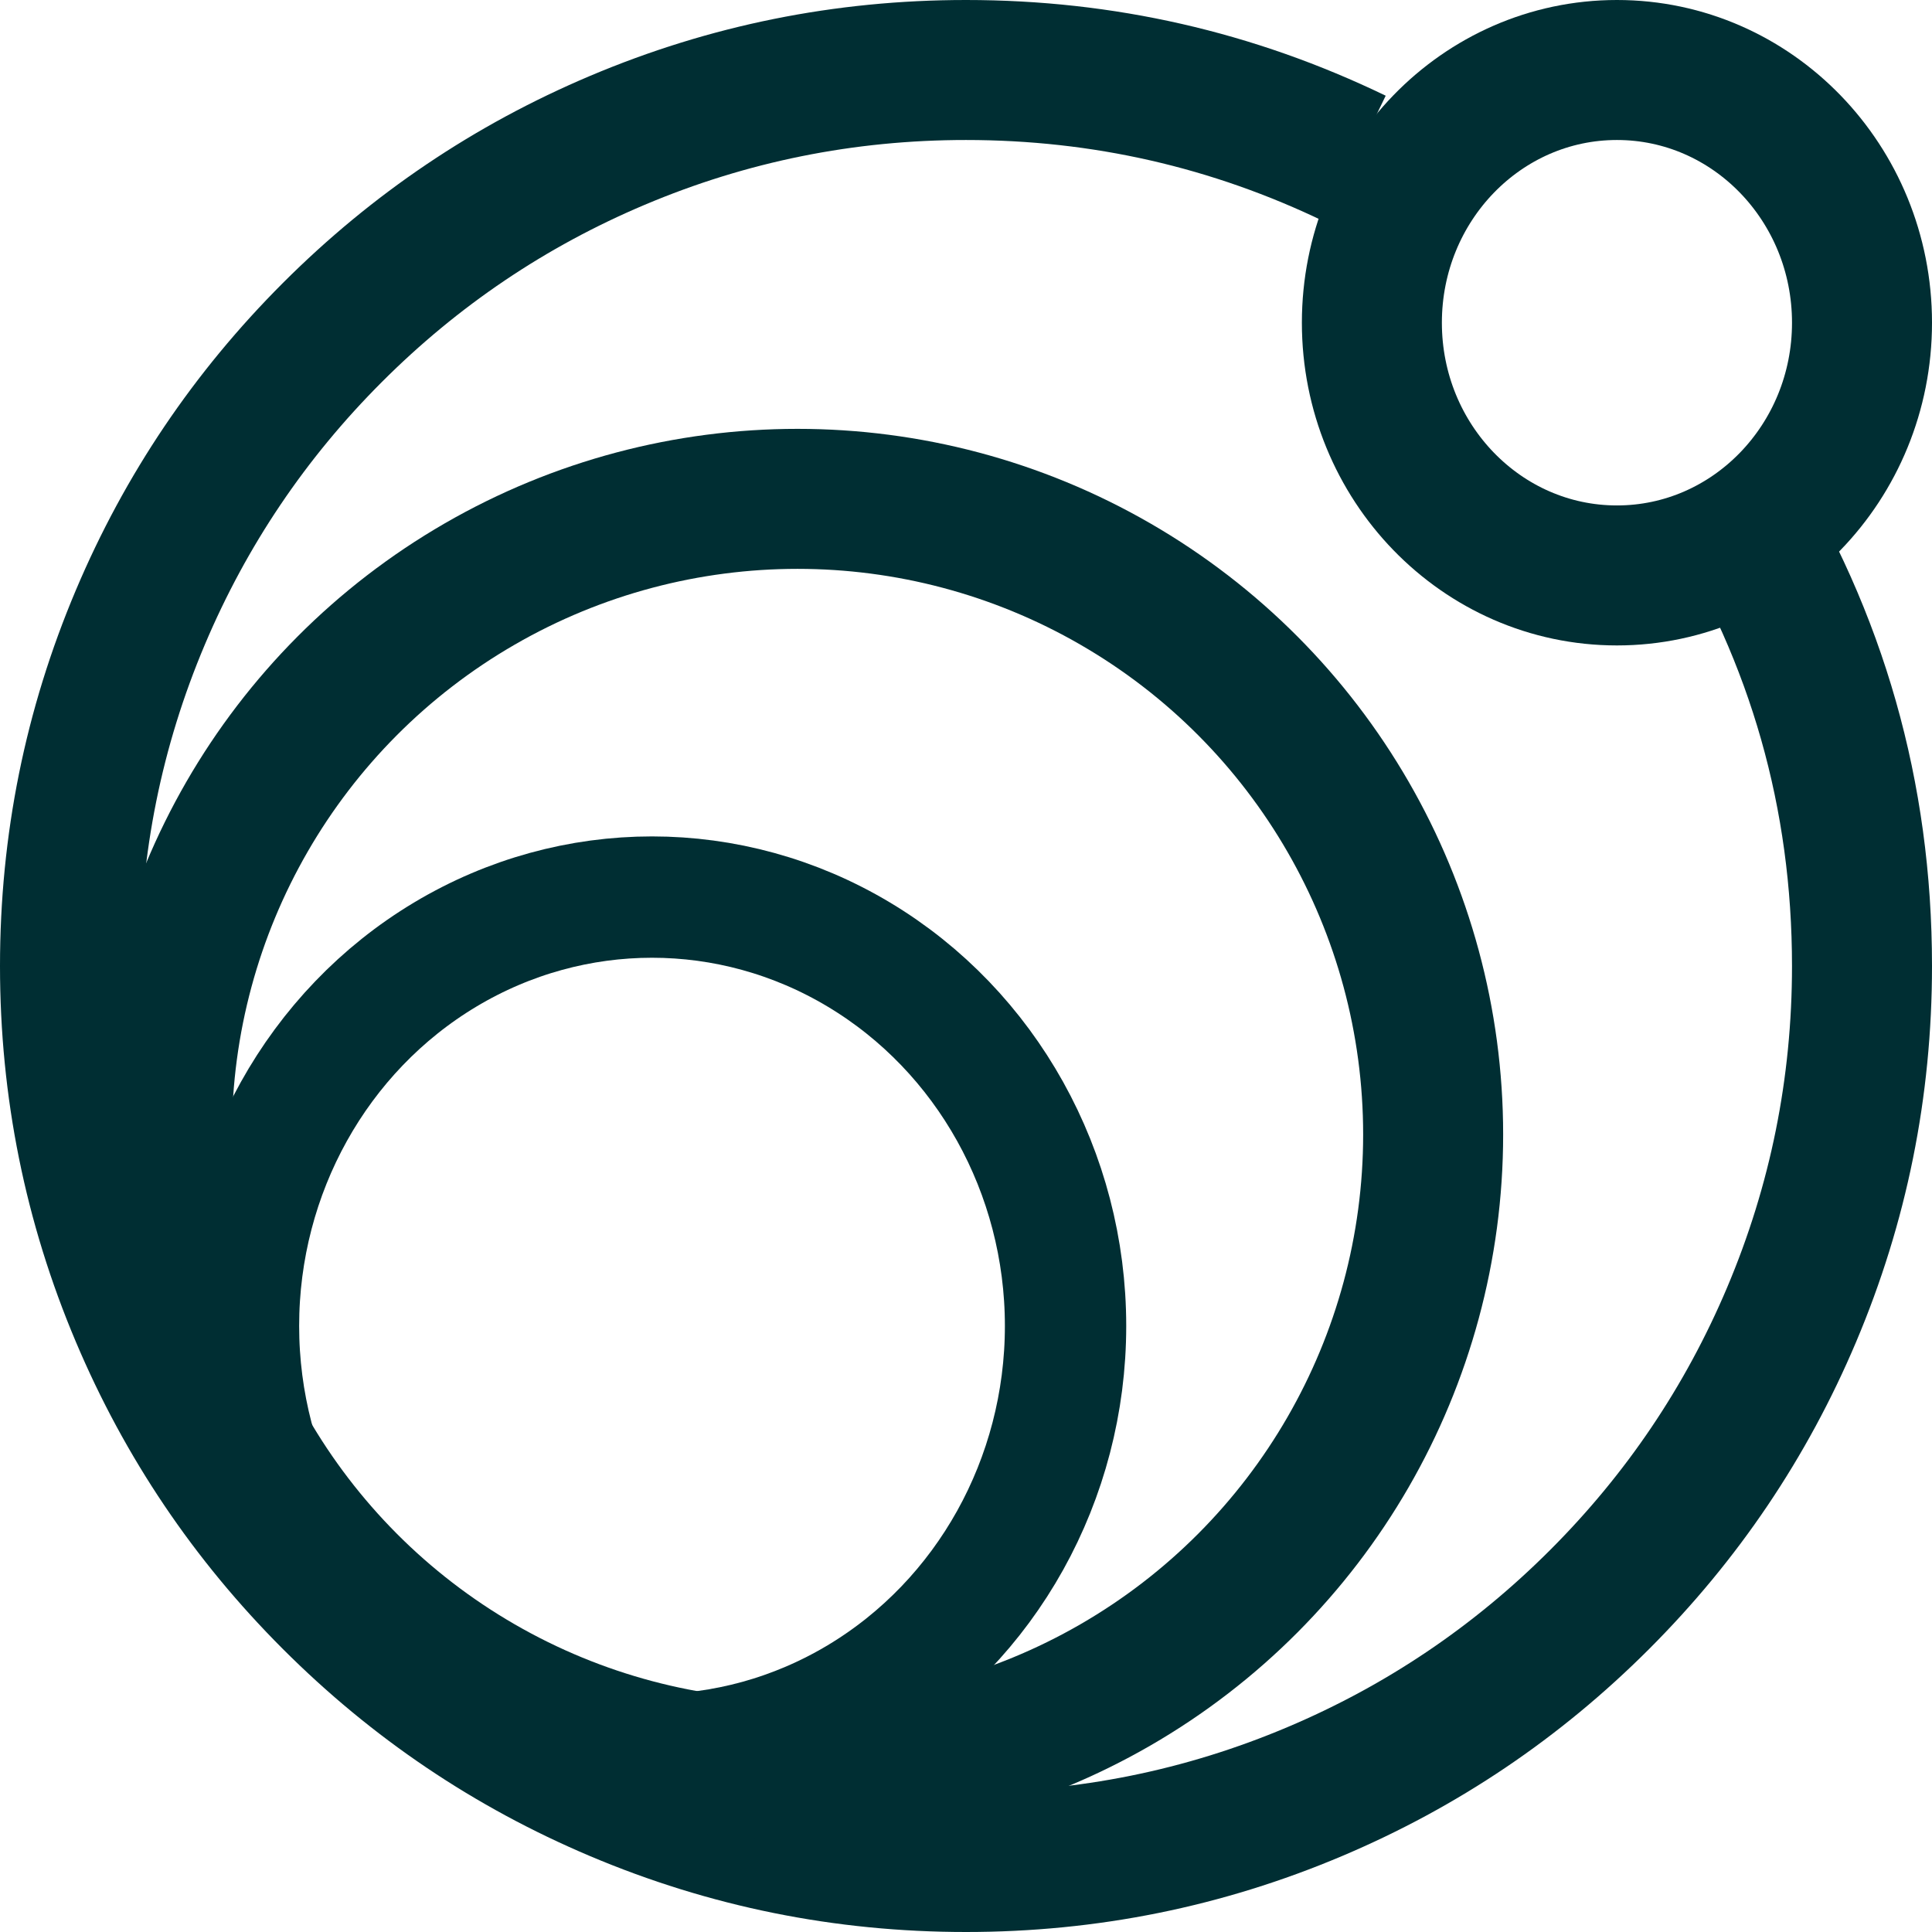
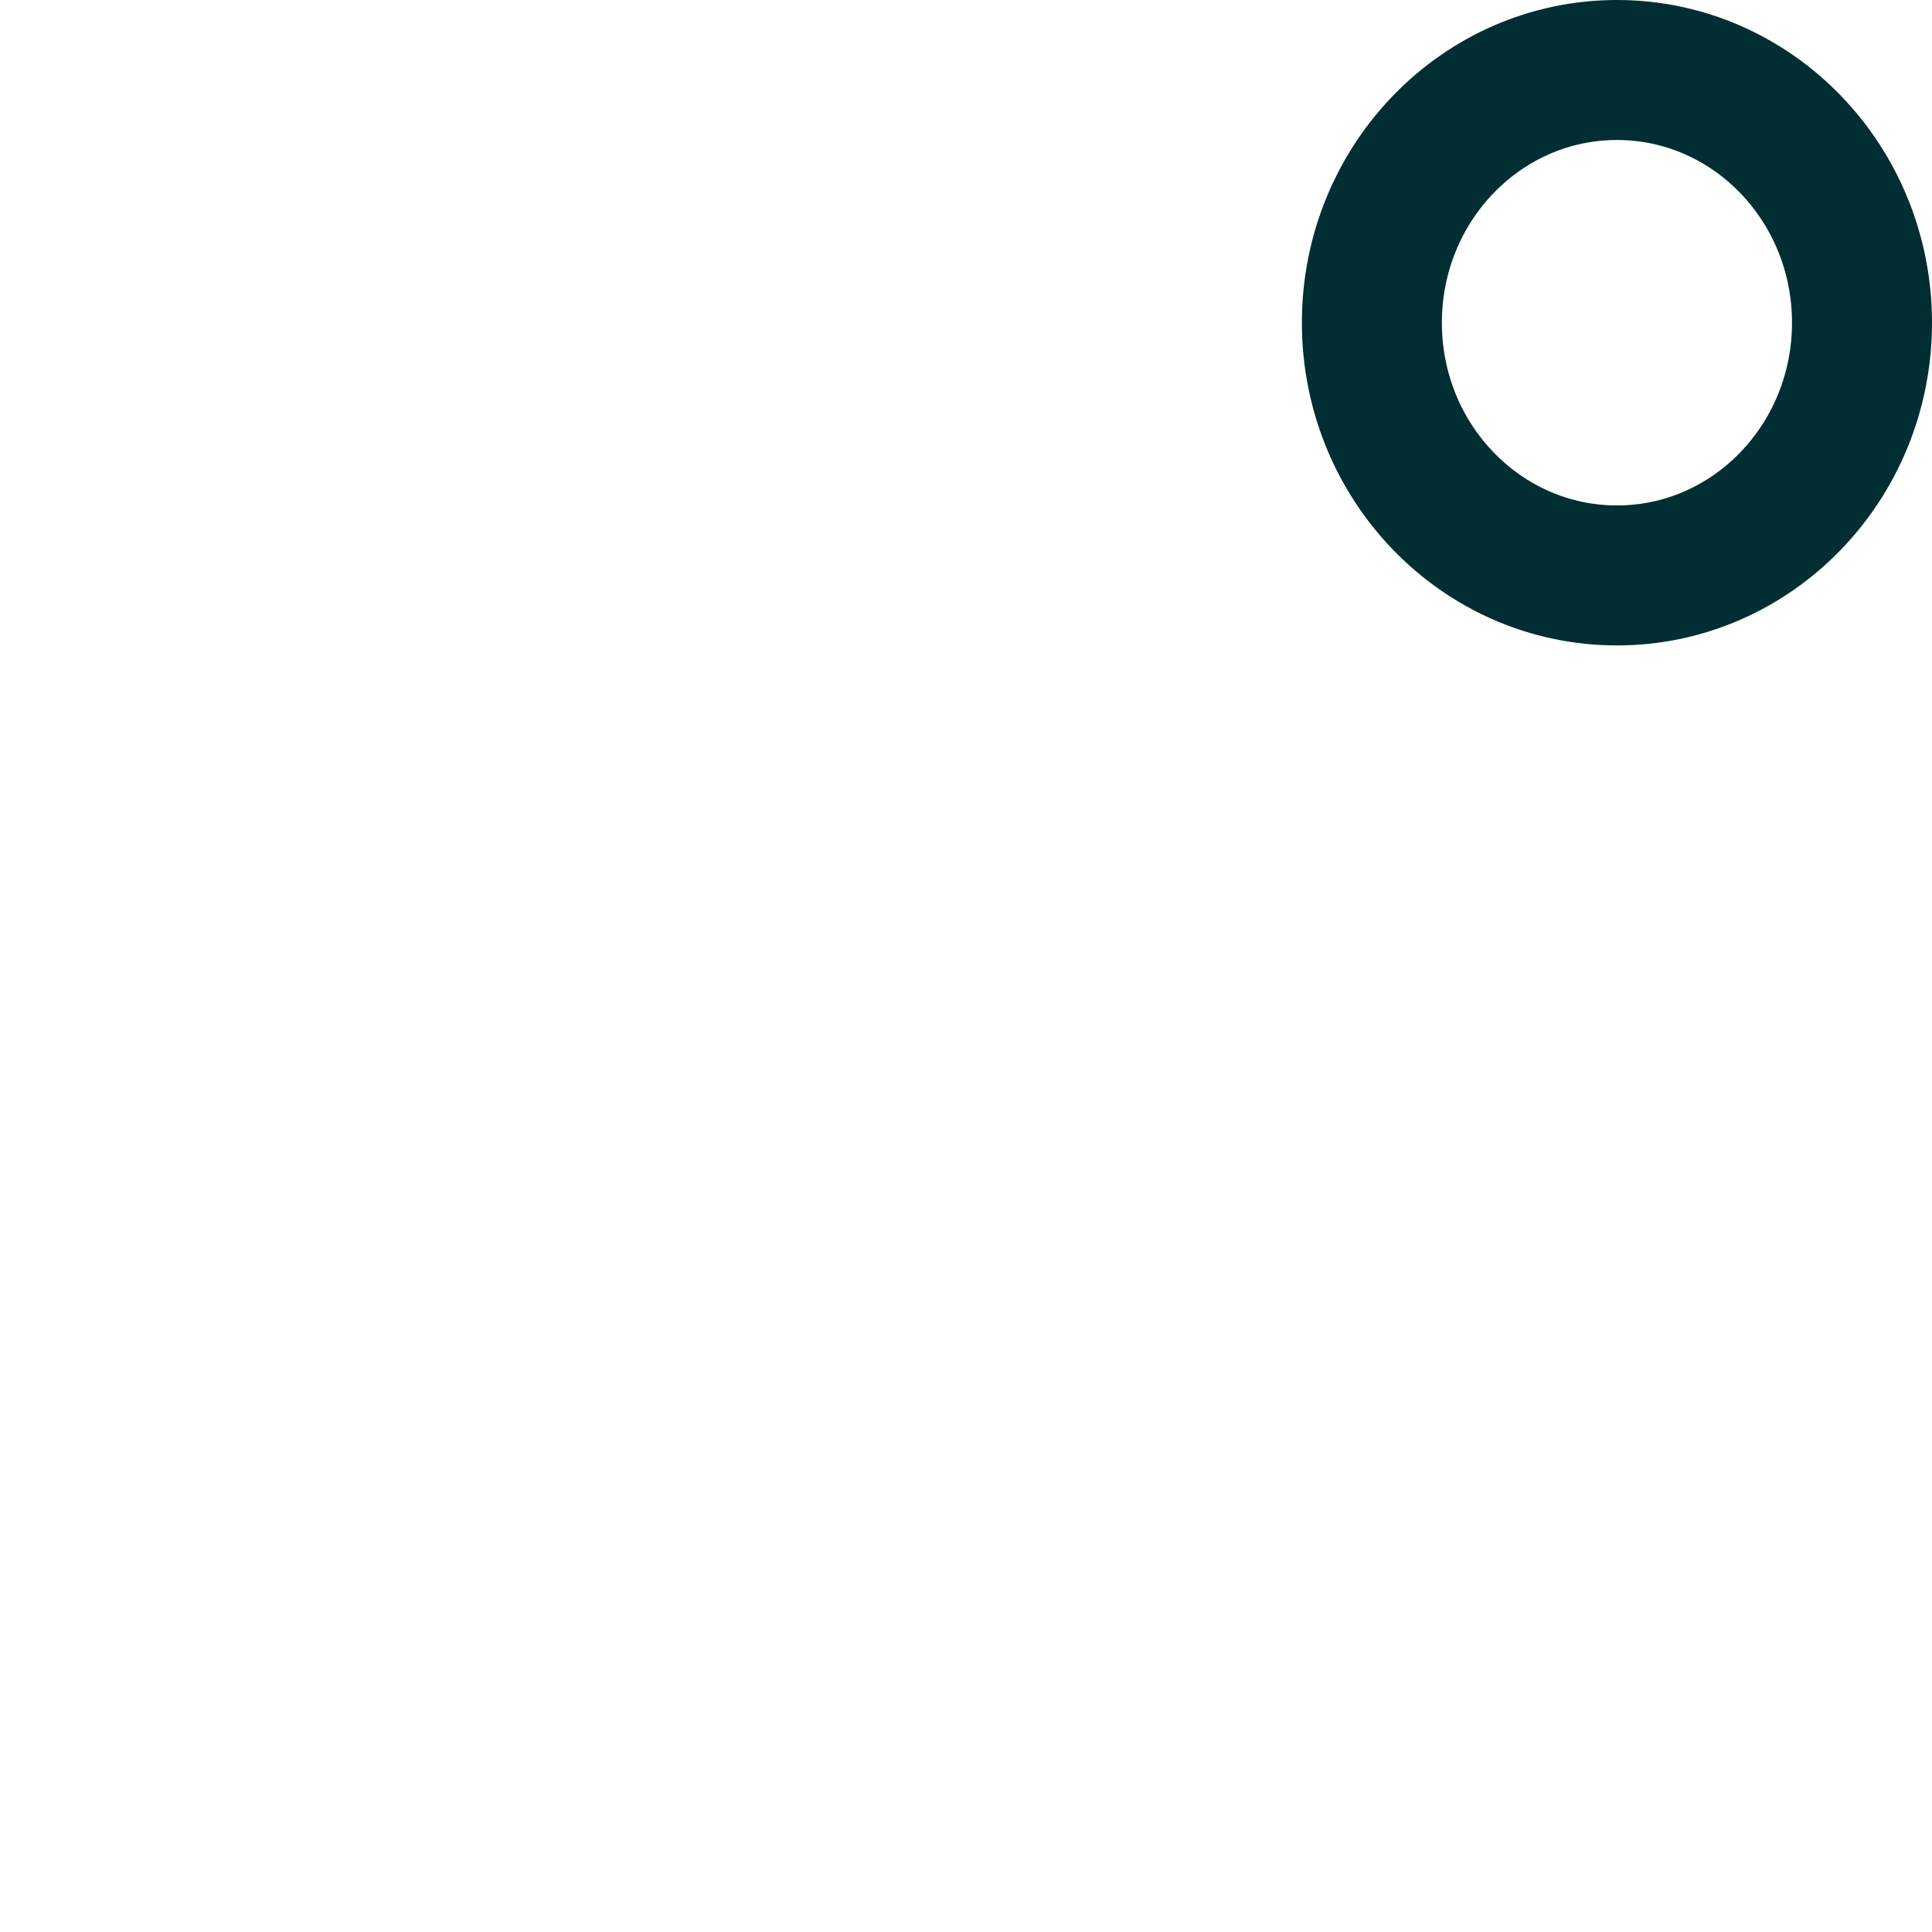
<svg xmlns="http://www.w3.org/2000/svg" fill="none" version="1.1" width="536.906" height="536.906" viewBox="0 0 536.906 536.906">
  <g>
    <g>
      <g>
        <g>
-           <path d="M536.906,268.453Q536.906,191.902,496.748,127.148L463.684,147.654Q498,202.987,498,268.453Q498,315.167,479.969,357.797Q462.547,398.987,430.767,430.767Q398.988,462.547,357.797,479.969Q315.167,498,268.453,498Q221.739,498,179.109,479.969Q137.919,462.547,106.139,430.767Q74.359,398.987,56.937,357.797Q38.906,315.167,38.906,268.453Q38.906,221.739,56.937,179.109Q74.359,137.919,106.139,106.139Q137.919,74.359,179.109,56.937Q221.739,38.906,268.453,38.906Q321.123,38.906,368.163,61.63L385.086,26.597Q330.028,0,268.453,0Q213.849,0,163.953,21.104Q115.774,41.483,78.628,78.628Q41.483,115.774,21.104,163.953Q0,213.849,0,268.453Q0,323.057,21.104,372.953Q41.483,421.133,78.628,458.278Q115.774,495.424,163.953,515.802Q213.849,536.906,268.453,536.906Q323.057,536.906,372.953,515.802Q421.133,495.424,458.278,458.278Q495.424,421.133,515.802,372.953Q536.906,323.057,536.906,268.453Z" fill-rule="evenodd" fill="#002E33" fill-opacity="1" />
-         </g>
+           </g>
        <g>
-           <ellipse cx="221.633" cy="315.274" rx="176.641" ry="176.641" fill-opacity="0" stroke-opacity="1" stroke="#002E33" fill="none" stroke-width="38.906" />
-         </g>
+           </g>
        <g>
-           <ellipse cx="181.197" cy="368.479" rx="114.923" ry="119.179" fill-opacity="0" stroke-opacity="1" stroke="#002E33" fill="none" stroke-width="33.719" />
-         </g>
+           </g>
        <g>
          <ellipse cx="449.351" cy="89.684" rx="68.103" ry="70.231" fill-opacity="0" stroke-opacity="1" stroke="#002E33" fill="none" stroke-width="38.906" />
        </g>
      </g>
    </g>
  </g>
</svg>